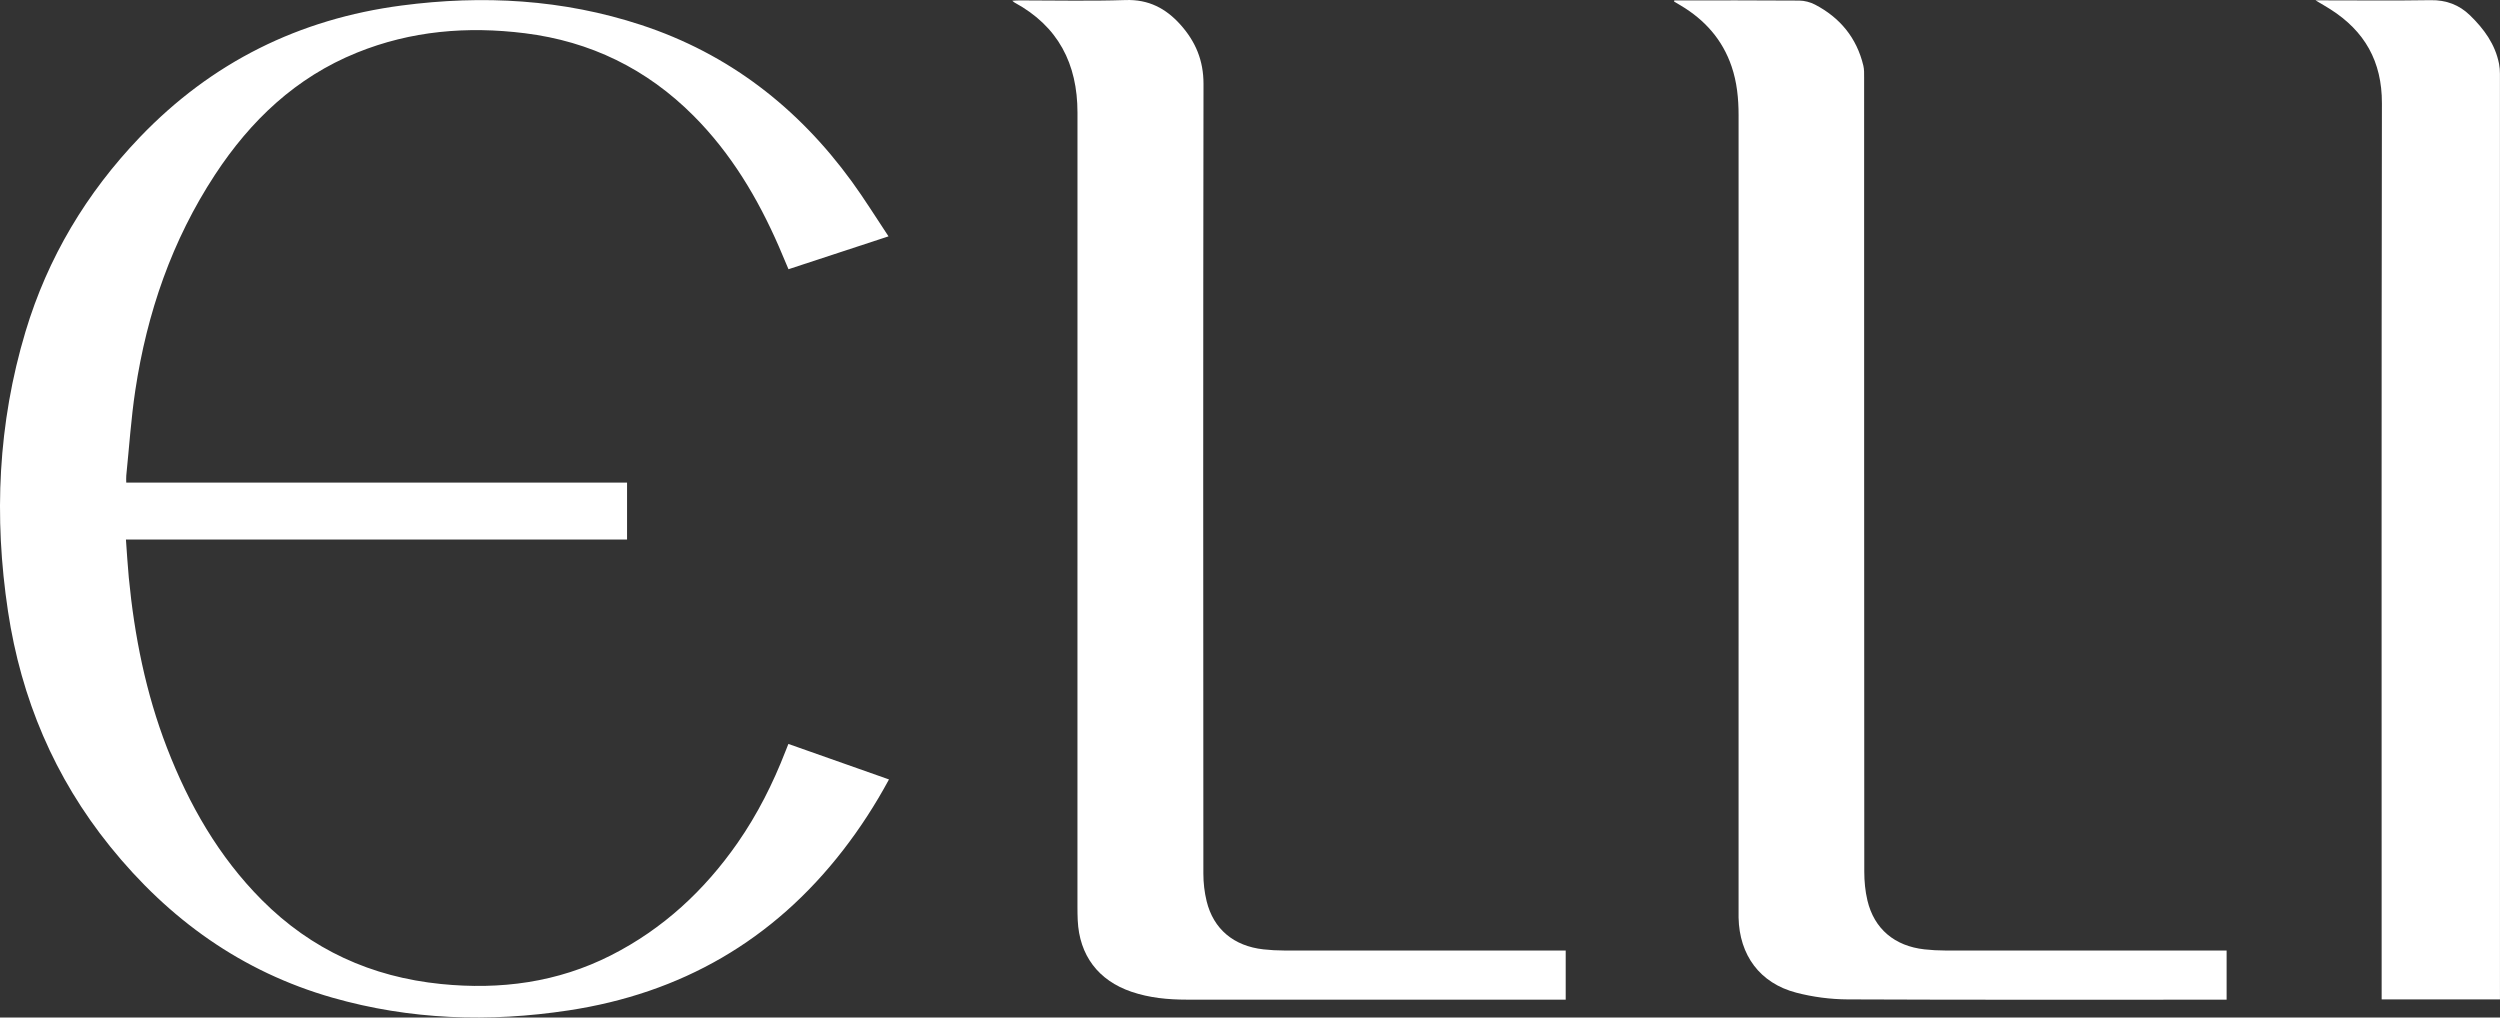
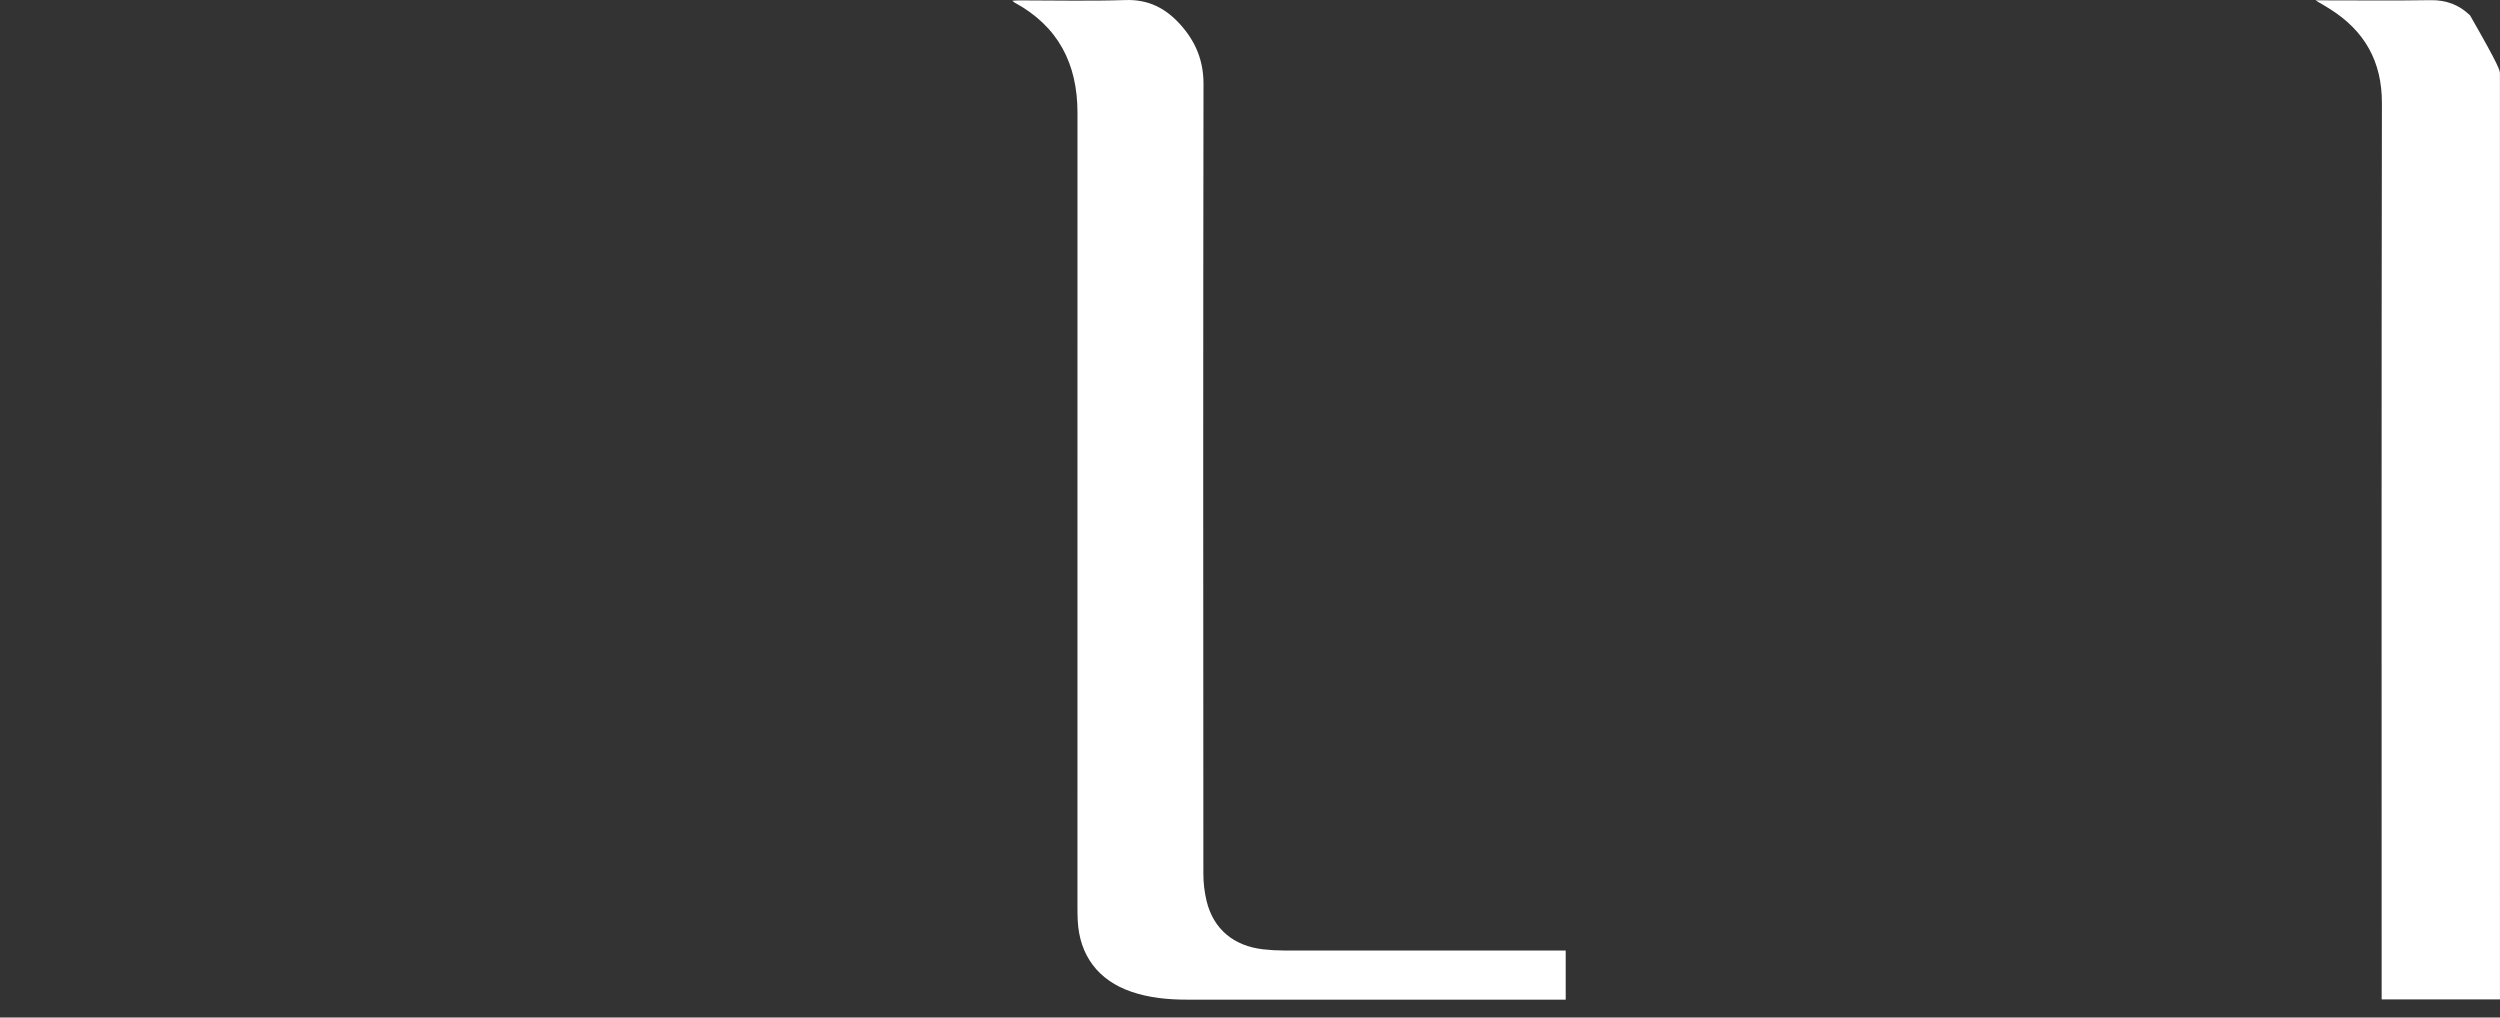
<svg xmlns="http://www.w3.org/2000/svg" viewBox="0 0 1891.00 769.67" data-guides="{&quot;vertical&quot;:[],&quot;horizontal&quot;:[]}">
  <rect x="0" y="0" width="1891.00" height="769.67" fill="#333333" stroke="none" />
  <defs />
-   <path fill="#ffffff" stroke="none" fill-opacity="1" stroke-width="0" stroke-opacity="1" class="cls-1" id="tSvg16a0eb07c66" title="Path 1" d="M596.34 562.712C622.005 571.771 647.042 580.609 672.428 589.568C662.109 608.635 650.651 626.342 637.693 643.08C584.791 711.409 515.232 751.353 430.065 764.261C369.905 773.379 310.194 771.429 251.423 754.632C182.834 735.025 127.743 695.381 83.25 640.23C41.166 588.058 16.01 528.467 6.052 462.418C-4.727 390.999 -1.567 320.31 19.28 250.871C36.107 194.85 65.343 146.037 105.786 103.784C160.058 47.113 226.297 14.338 303.825 4.159C365.196 -3.899 425.786 -0.56 484.917 18.867C551.067 40.604 603.428 81.217 644.202 137.159C653.88 150.446 662.539 164.474 672.068 178.782C646.312 187.241 621.576 195.369 596.409 203.638C593.92 197.749 591.59 192.1 589.151 186.511C573.183 149.907 552.986 116.022 524.581 87.546C489.246 52.112 446.643 31.325 397.001 25.136C353.488 19.717 310.904 23.246 269.961 39.834C223.848 58.511 189.573 91.096 162.627 132.159C130.012 181.872 111.175 236.743 102.357 295.164C99.137 316.531 97.717 338.167 95.518 359.684C95.348 361.304 95.498 362.963 95.498 365.043C221.765 365.043 348.032 365.043 474.299 365.043C474.299 379.394 474.299 393.745 474.299 408.096C347.952 408.096 221.605 408.096 95.258 408.096C95.998 418.065 96.518 427.493 97.418 436.872C101.657 480.965 110.255 524.098 126.263 565.542C142.86 608.515 165.357 647.929 198.112 680.804C235.526 718.358 280.979 739.005 333.601 744.304C378.474 748.833 421.657 743.164 462.2 722.577C501.494 702.62 532.86 673.535 557.936 637.52C572.933 615.974 584.651 592.687 594.14 568.241C594.79 566.562 595.46 564.892 596.34 562.712Z" />
  <path fill="#ffffff" stroke="none" fill-opacity="1" stroke-width="0" stroke-opacity="1" class="cls-1" id="tSvga1897cb01" title="Path 2" d="M1184.298 718.988C1184.298 731.376 1184.298 743.764 1184.298 756.152C1182.418 756.152 1180.538 756.152 1178.659 756.152C1085.013 756.152 991.368 756.172 897.712 756.132C883.505 756.132 869.447 754.802 855.879 750.183C830.713 741.624 816.405 722.607 815.185 696.071C815.035 692.742 814.985 689.412 814.985 686.083C814.985 485.794 814.945 285.495 815.005 85.207C815.015 48.273 800.458 19.867 767.413 1.93C767.003 1.71 766.663 1.34 765.673 0.56C767.783 0.45 769.322 0.29 770.862 0.29C797.688 0.28 824.544 0.94 851.34 0.04C868.797 -0.55 881.855 6.319 892.953 18.727C904.361 31.485 910.361 45.793 910.331 63.52C910.01 262.649 910.101 461.778 910.231 660.897C910.231 667.826 911.05 674.925 912.69 681.644C917.859 702.8 933.217 715.608 955.683 718.098C960.803 718.668 965.972 718.958 971.121 718.958C1039.94 719.018 1108.759 718.998 1177.579 718.998C1179.815 718.998 1182.051 718.998 1184.298 718.988Z" />
-   <path fill="#ffffff" stroke="none" fill-opacity="1" stroke-width="0" stroke-opacity="1" class="cls-1" id="tSvg6818c10af3" title="Path 3" d="M1266.455 0.3C1297.94 0.3 1329.425 0.19 1360.91 0.44C1364.929 0.47 1369.309 1.62 1372.878 3.479C1391.845 13.388 1404.403 28.636 1409.432 49.632C1410.122 52.492 1410.022 55.581 1410.022 58.571C1410.052 258.85 1410.022 459.128 1410.142 659.397C1410.142 666.666 1410.852 674.105 1412.532 681.164C1417.641 702.62 1433.099 715.598 1455.665 718.098C1460.784 718.668 1465.954 718.958 1471.103 718.958C1540.082 719.018 1609.061 718.998 1678.041 718.998C1680.097 718.998 1682.153 718.998 1684.21 718.998C1684.21 731.386 1684.21 743.774 1684.21 756.162C1682.31 756.162 1680.41 756.162 1678.511 756.162C1584.875 756.162 1491.23 756.352 1397.594 755.942C1384.596 755.882 1371.258 754.142 1358.68 750.853C1331.165 743.664 1315.637 722.487 1315.057 694.022C1315.027 692.352 1315.057 690.692 1315.057 689.022C1315.057 488.414 1315.057 287.805 1315.067 87.196C1315.067 74.628 1313.858 62.24 1309.788 50.292C1302.889 29.995 1289.531 15.018 1271.284 4.149C1269.604 3.15 1267.925 2.15 1266.245 1.15C1266.315 0.87 1266.385 0.59 1266.455 0.3Z" />
-   <path fill="#ffffff" stroke="none" fill-opacity="1" stroke-width="0" stroke-opacity="1" class="cls-1" id="tSvg15bf60d0530" title="Path 4" d="M1890.977 755.932C1861.145 755.932 1831.313 755.932 1801.481 755.932C1801.481 753.252 1801.481 750.793 1801.481 748.333C1801.481 524.908 1801.301 301.483 1801.681 78.058C1801.731 46.443 1788.653 23.496 1762.617 6.959C1759.428 4.929 1756.138 3.059 1751.479 0.27C1753.512 0.27 1755.545 0.27 1757.578 0.27C1784.574 0.27 1811.57 0.57 1838.545 0.13C1850.324 -0.06 1860.142 3.649 1868.361 11.648C1878.899 21.887 1887.398 33.495 1890.287 48.342C1890.757 50.772 1890.937 53.292 1890.947 55.771C1890.977 287.365 1890.977 518.949 1890.977 750.543C1890.977 752.342 1890.977 754.142 1890.977 755.942C1890.977 755.939 1890.977 755.935 1890.977 755.932" />
+   <path fill="#ffffff" stroke="none" fill-opacity="1" stroke-width="0" stroke-opacity="1" class="cls-1" id="tSvg15bf60d0530" title="Path 4" d="M1890.977 755.932C1861.145 755.932 1831.313 755.932 1801.481 755.932C1801.481 753.252 1801.481 750.793 1801.481 748.333C1801.481 524.908 1801.301 301.483 1801.681 78.058C1801.731 46.443 1788.653 23.496 1762.617 6.959C1759.428 4.929 1756.138 3.059 1751.479 0.27C1753.512 0.27 1755.545 0.27 1757.578 0.27C1784.574 0.27 1811.57 0.57 1838.545 0.13C1850.324 -0.06 1860.142 3.649 1868.361 11.648C1890.757 50.772 1890.937 53.292 1890.947 55.771C1890.977 287.365 1890.977 518.949 1890.977 750.543C1890.977 752.342 1890.977 754.142 1890.977 755.942C1890.977 755.939 1890.977 755.935 1890.977 755.932" />
</svg>